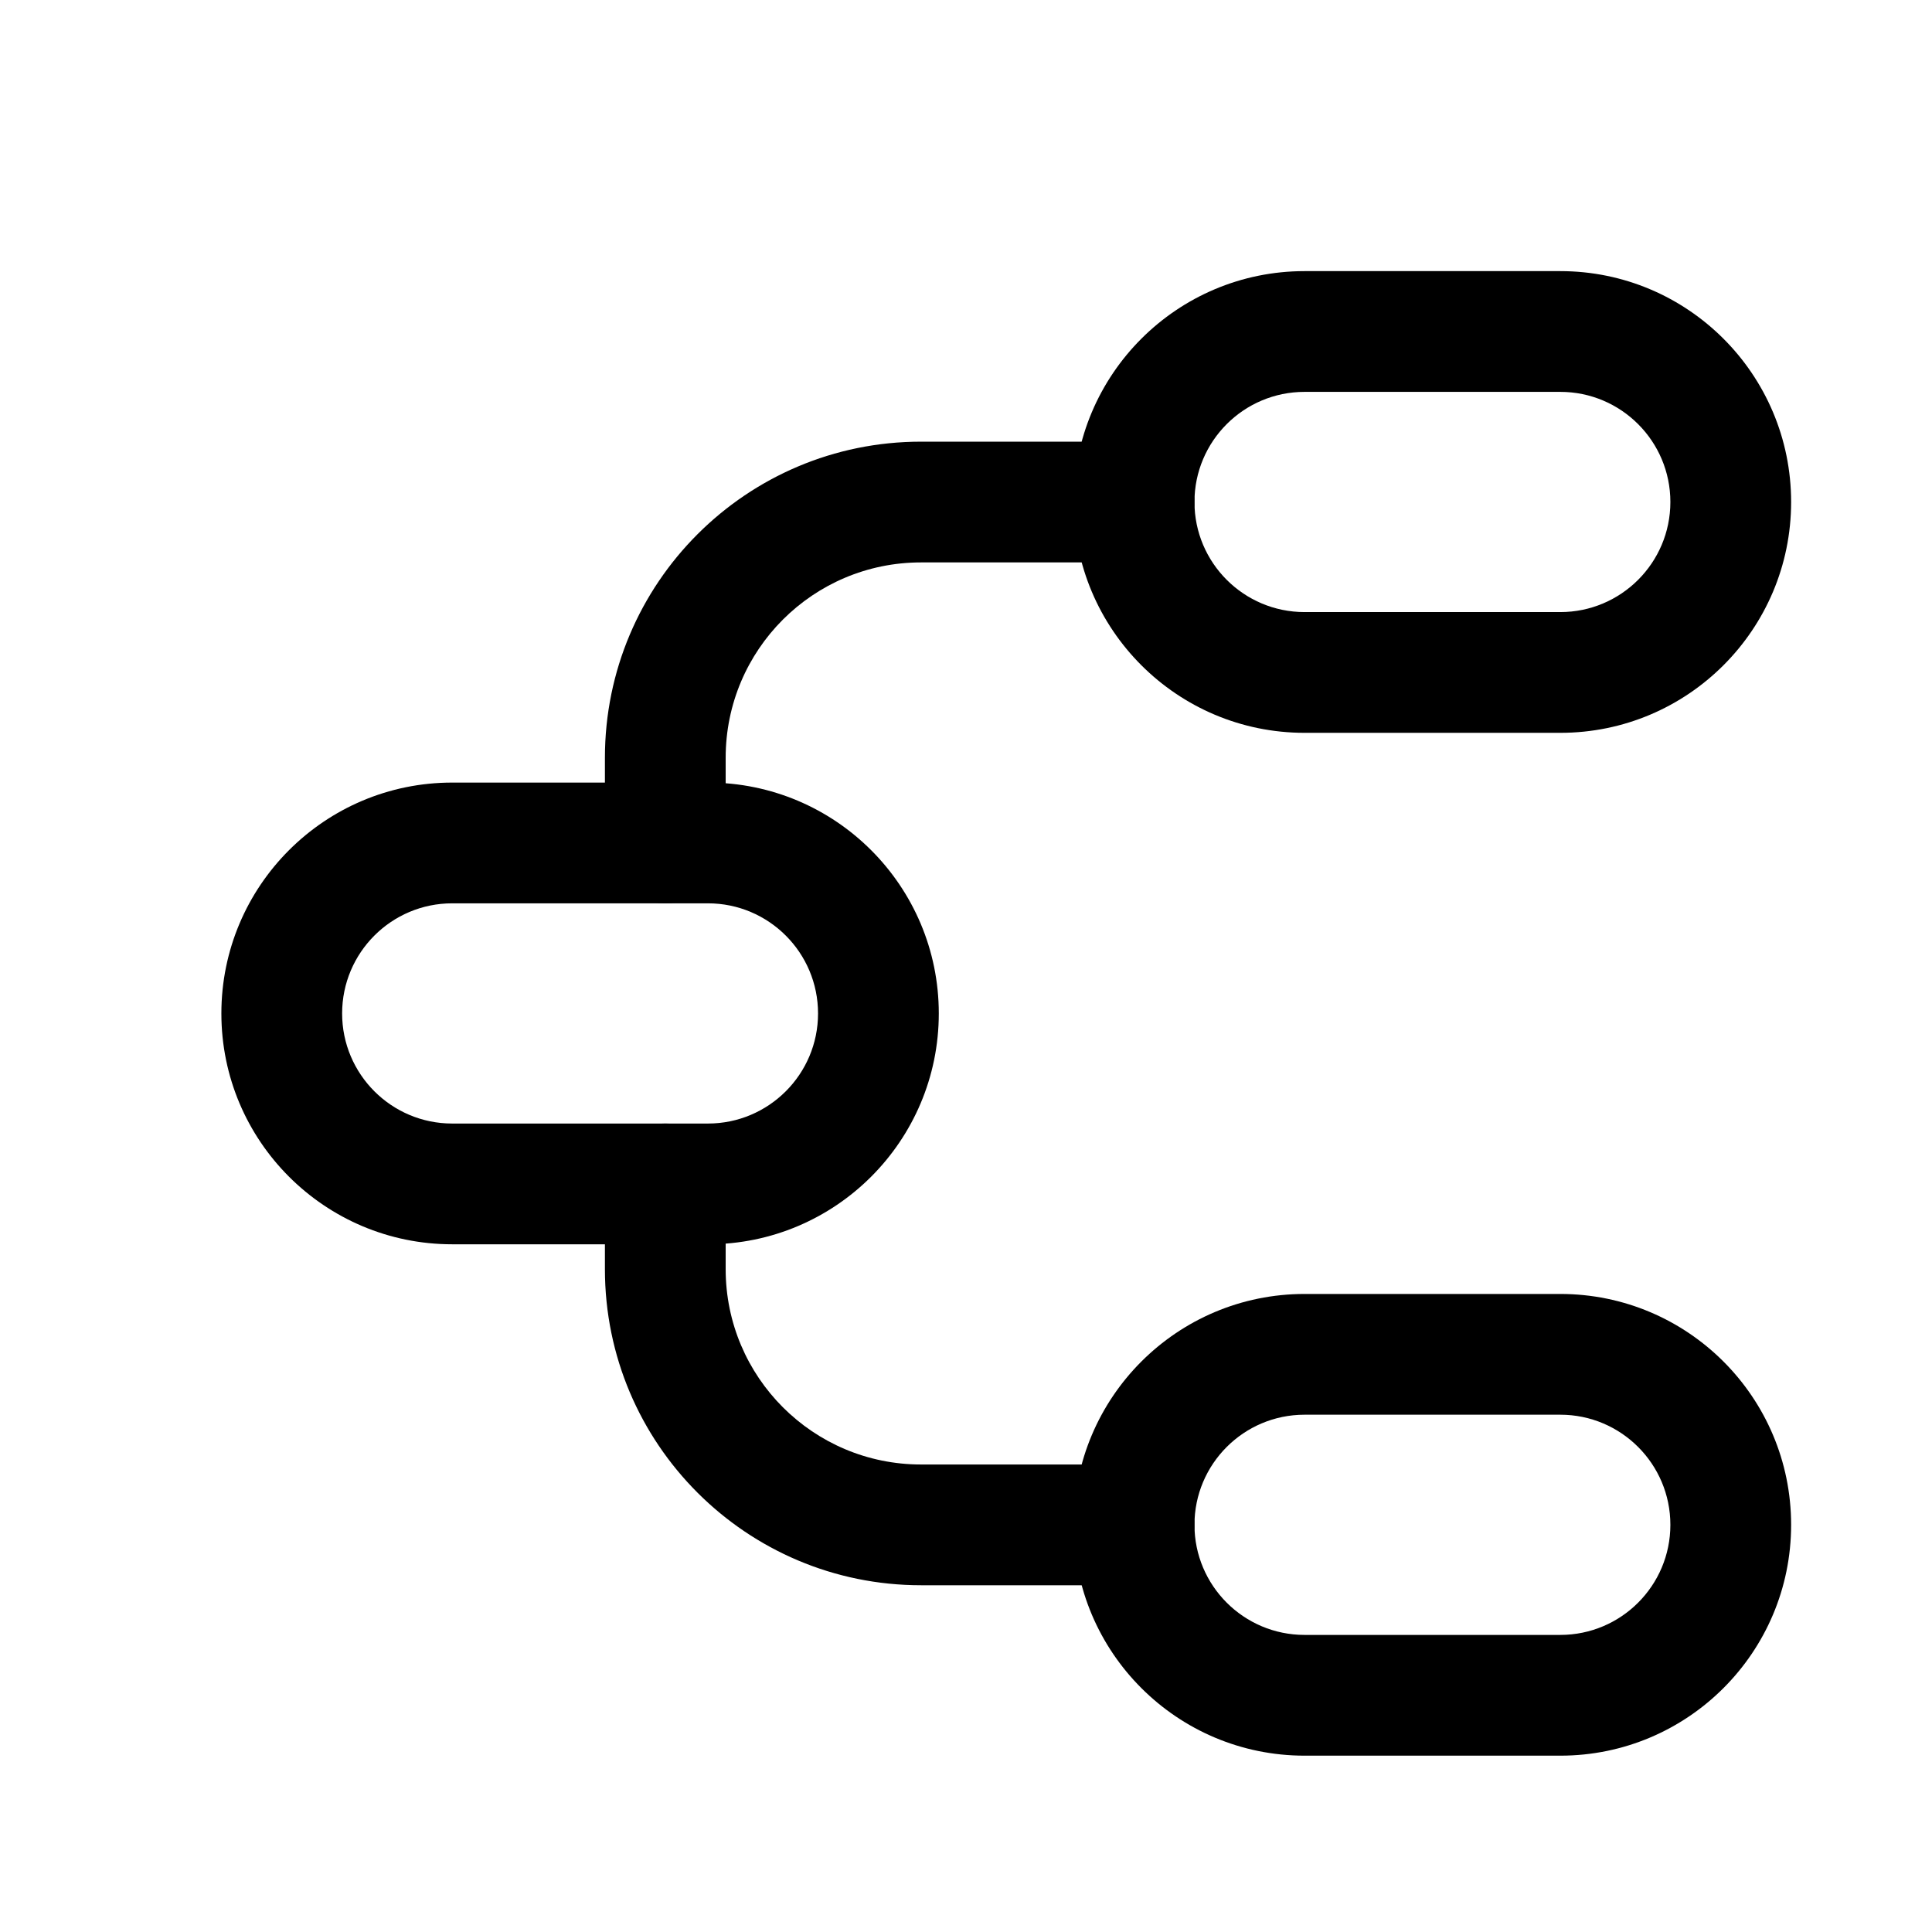
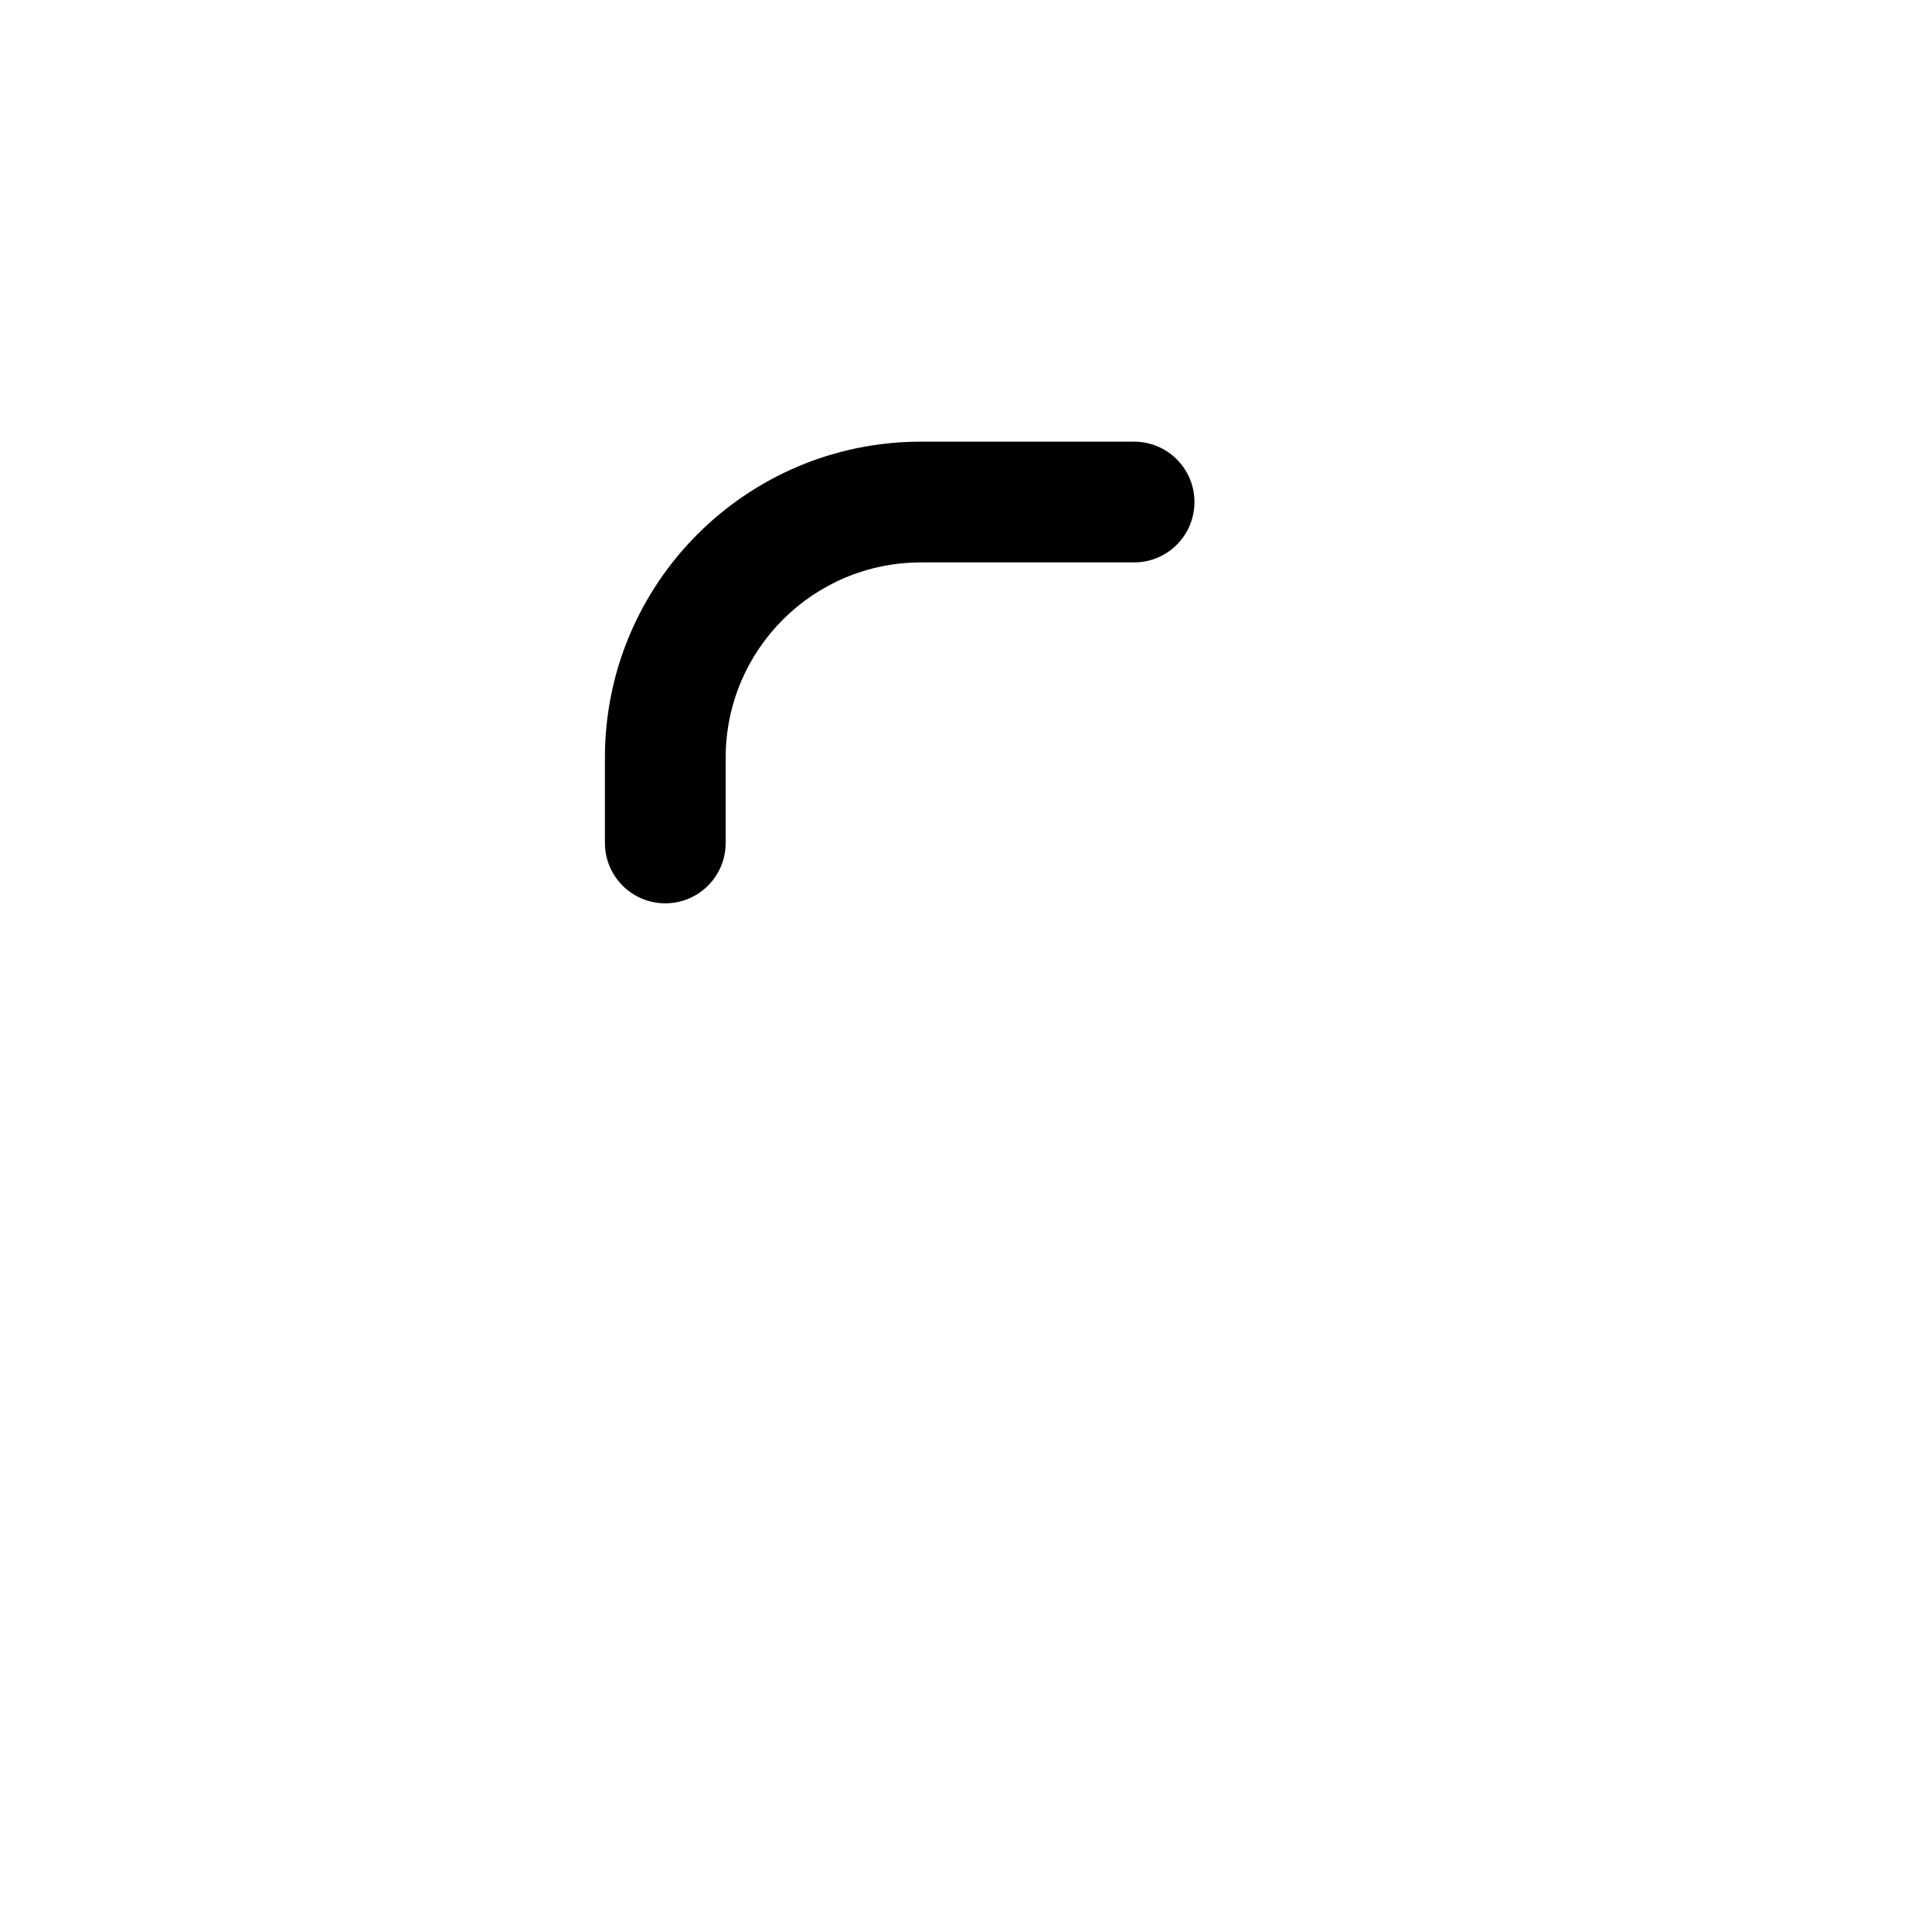
<svg xmlns="http://www.w3.org/2000/svg" width="48" height="48" viewBox="0 0 48 48" fill="none">
-   <path fill-rule="evenodd" clip-rule="evenodd" d="M26.676 12.472C26.676 9.304 29.244 6.736 32.412 6.736H38.765C41.932 6.736 44.5 9.304 44.5 12.472C44.5 15.639 41.932 18.207 38.765 18.207H32.412C29.244 18.207 26.676 15.639 26.676 12.472ZM32.412 9.736C30.901 9.736 29.676 10.961 29.676 12.472C29.676 13.982 30.901 15.207 32.412 15.207H38.765C40.275 15.207 41.5 13.982 41.5 12.472C41.5 10.961 40.275 9.736 38.765 9.736H32.412Z" fill="black" />
-   <path fill-rule="evenodd" clip-rule="evenodd" d="M26.676 37.884C26.676 34.716 29.244 32.148 32.412 32.148H38.765C41.932 32.148 44.5 34.716 44.5 37.884C44.5 41.051 41.932 43.619 38.765 43.619H32.412C29.244 43.619 26.676 41.051 26.676 37.884ZM32.412 35.148C30.901 35.148 29.676 36.373 29.676 37.884C29.676 39.394 30.901 40.619 32.412 40.619H38.765C40.275 40.619 41.5 39.394 41.5 37.884C41.5 36.373 40.275 35.148 38.765 35.148H32.412Z" fill="black" />
-   <path fill-rule="evenodd" clip-rule="evenodd" d="M5.5 25.179C5.5 22.011 8.068 19.443 11.235 19.443H17.588C20.756 19.443 23.324 22.011 23.324 25.179C23.324 28.346 20.756 30.914 17.588 30.914H11.235C8.068 30.914 5.5 28.346 5.5 25.179ZM11.235 22.443C9.725 22.443 8.5 23.668 8.5 25.179C8.5 26.689 9.725 27.914 11.235 27.914H17.588C19.099 27.914 20.324 26.689 20.324 25.179C20.324 23.668 19.099 22.443 17.588 22.443H11.235Z" fill="black" />
  <path fill-rule="evenodd" clip-rule="evenodd" d="M22.882 13.973C20.202 13.973 18.029 16.145 18.029 18.826V20.943C18.029 21.772 17.358 22.443 16.529 22.443C15.701 22.443 15.029 21.772 15.029 20.943V18.826C15.029 14.489 18.545 10.973 22.882 10.973H28.176C29.005 10.973 29.676 11.644 29.676 12.473C29.676 13.301 29.005 13.973 28.176 13.973H22.882Z" fill="black" />
-   <path fill-rule="evenodd" clip-rule="evenodd" d="M16.529 27.914C17.358 27.914 18.029 28.586 18.029 29.414V31.532C18.029 34.212 20.202 36.385 22.882 36.385H28.176C29.005 36.385 29.676 37.056 29.676 37.885C29.676 38.713 29.005 39.385 28.176 39.385H22.882C18.545 39.385 15.029 35.869 15.029 31.532V29.414C15.029 28.586 15.701 27.914 16.529 27.914Z" fill="black" />
</svg>